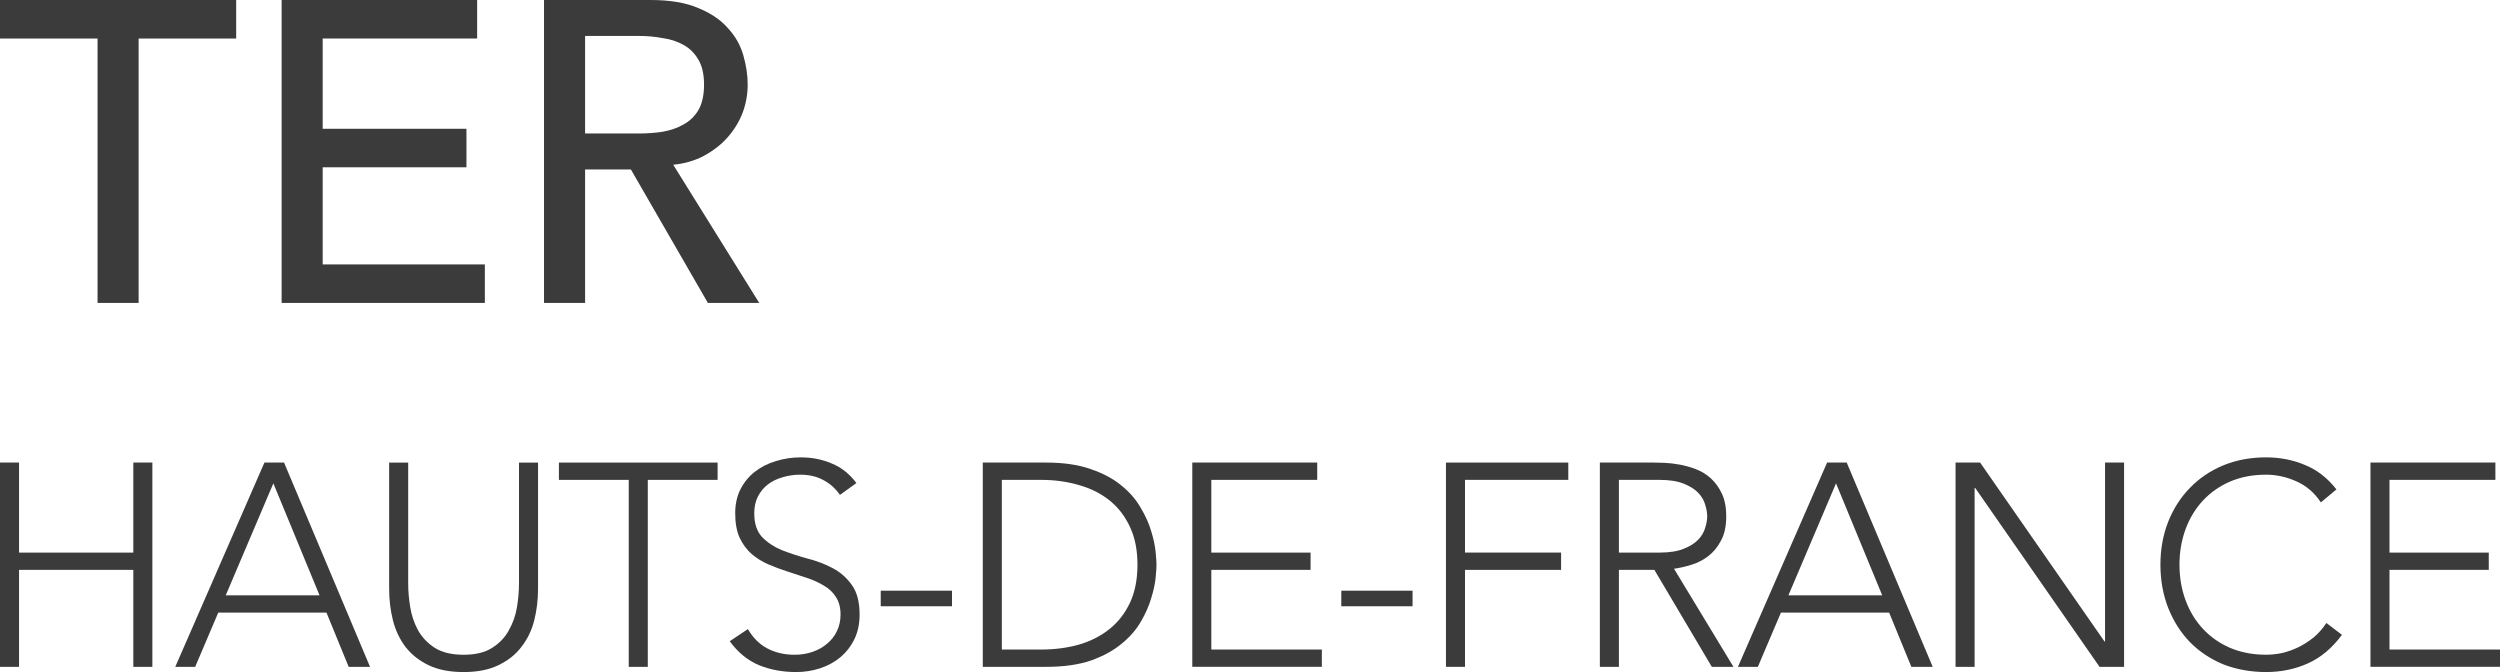
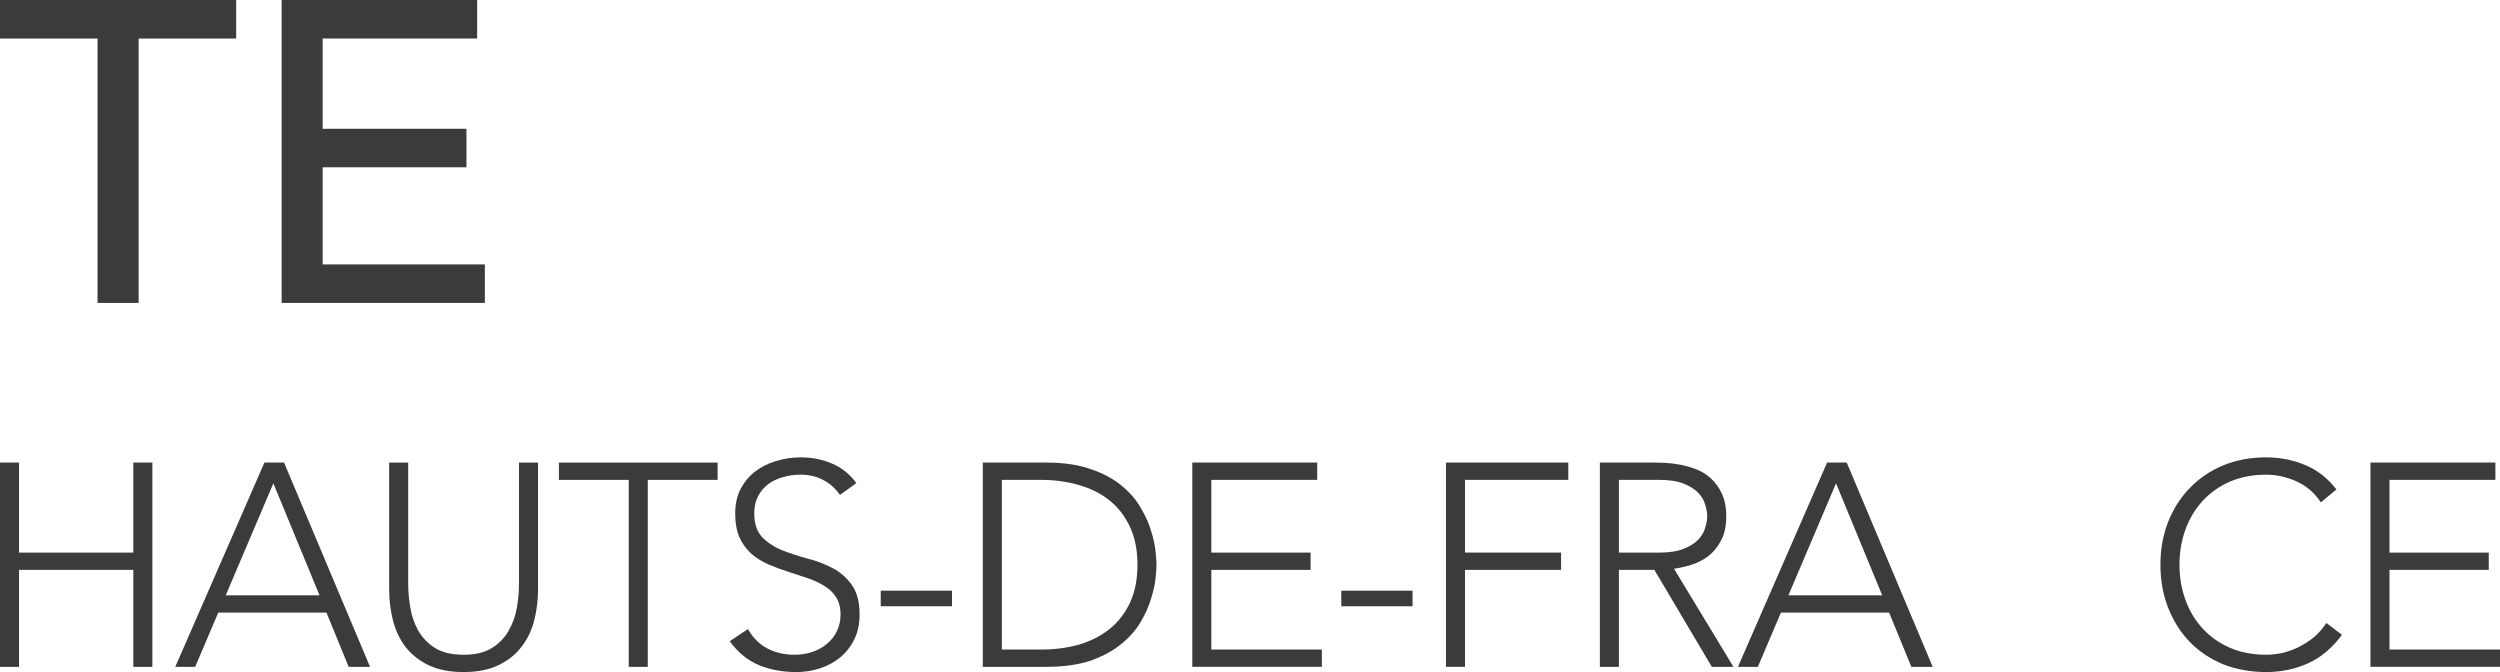
<svg xmlns="http://www.w3.org/2000/svg" id="Calque_2" viewBox="0 0 1487.98 400">
  <defs>
    <style>
      .cls-1 {
        fill: #3b3b3b;
      }
    </style>
  </defs>
  <g id="svg2">
    <g>
      <g id="flowRoot4136">
        <path id="path4155" class="cls-1" d="M58.06,22.92H0V0h140.57v22.92h-58.06v157.38h-24.45V22.92Z" />
        <path id="path4157" class="cls-1" d="M167.61,0h116.38v22.92h-91.93v53.73h85.57v22.92h-85.57v57.81h96.52v22.92h-120.96V0Z" />
-         <path id="path4159" class="cls-1" d="M323.8,0h63.41c11.54,0,21.05,1.61,28.52,4.84,7.47,3.06,13.33,7.05,17.57,11.97,4.41,4.75,7.47,10.19,9.17,16.3,1.7,5.94,2.55,11.71,2.55,17.32s-1.02,11.37-3.06,16.81c-2.04,5.26-5.01,10.1-8.91,14.52-3.73,4.24-8.4,7.89-14.01,10.95-5.43,2.89-11.54,4.67-18.34,5.35l51.19,82.25h-30.56l-45.84-79.45h-27.25v79.45h-24.45V0h0ZM348.24,79.45h32.09c4.75,0,9.42-.34,14.01-1.02,4.75-.85,8.91-2.29,12.48-4.33,3.73-2.04,6.71-4.92,8.91-8.66,2.21-3.9,3.31-8.91,3.31-15.03,0-6.11-1.1-11.04-3.31-14.77-2.21-3.9-5.18-6.88-8.91-8.91-3.57-2.04-7.72-3.4-12.48-4.07-4.58-.85-9.25-1.27-14.01-1.27h-32.09v58.06h0Z" />
      </g>
      <g id="flowRoot4173">
        <path id="path4182" class="cls-1" d="M0,275.31h11.34v53.58h68.01v-53.58h11.34v121.59h-11.34v-57.71H11.34v57.71H0v-121.59Z" />
        <path id="path4184" class="cls-1" d="M157.38,275.31h11.68l51.18,121.59h-12.71l-13.22-32.29h-64.4l-13.74,32.29h-11.85l53.07-121.59ZM162.7,287.68l-28.34,66.64h55.82l-27.48-66.64h0Z" />
        <path id="path4186" class="cls-1" d="M320.24,350.37c0,6.53-.74,12.77-2.23,18.72-1.49,5.95-4.01,11.22-7.56,15.8-3.43,4.58-8.01,8.24-13.74,10.99-5.61,2.75-12.54,4.12-20.78,4.12s-15.23-1.37-20.95-4.12c-5.61-2.75-10.19-6.41-13.74-10.99-3.43-4.58-5.9-9.85-7.39-15.8-1.49-5.95-2.23-12.19-2.23-18.72v-75.05h11.34v72.13c0,4.35.4,8.99,1.2,13.91.8,4.92,2.35,9.5,4.64,13.74,2.4,4.24,5.72,7.73,9.96,10.48,4.35,2.75,10.08,4.12,17.17,4.12s12.77-1.37,17-4.12c4.35-2.75,7.67-6.24,9.96-10.48,2.4-4.24,4.01-8.82,4.81-13.74s1.2-9.56,1.2-13.91v-72.13h11.34v75.05h0Z" />
        <path id="path4188" class="cls-1" d="M374.22,285.62h-41.56v-10.3h94.46v10.3h-41.56v111.29h-11.34v-111.29Z" />
        <path id="path4190" class="cls-1" d="M445.14,374.41c2.98,5.15,6.81,8.99,11.51,11.51,4.81,2.52,10.25,3.78,16.32,3.78,3.78,0,7.33-.57,10.65-1.72,3.32-1.14,6.18-2.75,8.59-4.81,2.52-2.06,4.47-4.52,5.84-7.39,1.49-2.98,2.23-6.3,2.23-9.96,0-4.24-.92-7.73-2.75-10.48-1.72-2.75-4.06-4.98-7.04-6.7-2.98-1.83-6.35-3.38-10.13-4.64-3.66-1.26-7.5-2.52-11.51-3.78-3.89-1.26-7.73-2.69-11.51-4.29-3.66-1.6-6.98-3.66-9.96-6.18-2.98-2.63-5.38-5.9-7.21-9.79-1.72-3.89-2.58-8.7-2.58-14.43,0-5.38,1.03-10.13,3.09-14.25,2.18-4.24,5.04-7.73,8.59-10.48,3.66-2.86,7.84-4.98,12.54-6.35,4.69-1.49,9.62-2.23,14.77-2.23,6.64,0,12.77,1.2,18.38,3.61,5.72,2.29,10.65,6.18,14.77,11.68l-9.79,7.04c-2.86-4.01-6.24-6.98-10.13-8.93-3.78-2.06-8.3-3.09-13.57-3.09-3.66,0-7.16.52-10.48,1.55-3.32.92-6.24,2.35-8.76,4.29-2.4,1.83-4.35,4.18-5.84,7.04s-2.23,6.24-2.23,10.13c0,6.07,1.55,10.76,4.64,14.08,3.09,3.21,6.93,5.78,11.51,7.73,4.69,1.83,9.73,3.49,15.11,4.98,5.5,1.37,10.53,3.26,15.11,5.67,4.69,2.4,8.59,5.78,11.68,10.13,3.09,4.24,4.64,10.13,4.64,17.69,0,5.5-1.03,10.36-3.09,14.6-2.06,4.24-4.87,7.84-8.42,10.82-3.43,2.86-7.44,5.04-12.02,6.53-4.58,1.49-9.33,2.23-14.25,2.23-8.01,0-15.4-1.37-22.16-4.12-6.76-2.86-12.54-7.61-17.35-14.25l10.82-7.21h0Z" />
        <path id="path4192" class="cls-1" d="M524.2,351.57h42.42v9.27h-42.42v-9.27Z" />
        <path id="path4194" class="cls-1" d="M584.95,275.31h37.61c10.53,0,19.46,1.32,26.79,3.95,7.33,2.52,13.4,5.78,18.2,9.79,4.92,4.01,8.76,8.47,11.51,13.4,2.86,4.81,4.92,9.45,6.18,13.91,1.37,4.47,2.23,8.53,2.58,12.19.34,3.55.52,6.07.52,7.56s-.17,4.06-.52,7.73c-.34,3.55-1.2,7.56-2.58,12.02-1.26,4.47-3.32,9.16-6.18,14.08-2.75,4.81-6.58,9.22-11.51,13.22-4.81,4.01-10.88,7.33-18.2,9.96-7.33,2.52-16.26,3.78-26.79,3.78h-37.61v-121.59h0ZM596.29,386.6h23.36c8.01,0,15.51-.97,22.5-2.92,6.98-2.06,13.05-5.15,18.2-9.27,5.15-4.12,9.22-9.33,12.19-15.63,2.98-6.41,4.47-13.97,4.47-22.67s-1.49-16.2-4.47-22.5c-2.98-6.41-7.04-11.68-12.19-15.8-5.15-4.12-11.22-7.16-18.2-9.1-6.98-2.06-14.48-3.09-22.5-3.09h-23.36v100.99h0Z" />
        <path id="path4196" class="cls-1" d="M709.63,275.31h74.37v10.3h-63.03v43.28h59.08v10.3h-59.08v47.4h65.78v10.3h-77.11v-121.59h0Z" />
-         <path id="path4198" class="cls-1" d="M798.33,351.57h42.42v9.27h-42.42v-9.27Z" />
+         <path id="path4198" class="cls-1" d="M798.33,351.57h42.42v9.27h-42.42v-9.27" />
        <path id="path4200" class="cls-1" d="M860.62,275.31h72.82v10.3h-61.48v43.28h57.19v10.3h-57.19v57.71h-11.34v-121.59h0Z" />
        <path id="path4202" class="cls-1" d="M963.56,328.9h24.04c5.95,0,10.76-.74,14.43-2.23,3.78-1.49,6.7-3.32,8.76-5.5,2.06-2.18,3.43-4.52,4.12-7.04.8-2.52,1.2-4.81,1.2-6.87,0-2.06-.4-4.35-1.2-6.87-.69-2.52-2.06-4.87-4.12-7.04-2.06-2.18-4.98-4.01-8.76-5.5-3.66-1.49-8.47-2.23-14.43-2.23h-24.04v43.28h0ZM952.22,275.31h31.94c1.6,0,3.78.06,6.53.17s5.72.46,8.93,1.03c3.21.57,6.47,1.49,9.79,2.75s6.3,3.09,8.93,5.5,4.81,5.44,6.53,9.1c1.72,3.66,2.58,8.13,2.58,13.4,0,5.84-1.03,10.65-3.09,14.43-1.95,3.78-4.47,6.87-7.56,9.27-2.98,2.29-6.3,4.01-9.96,5.15-3.66,1.14-7.16,1.95-10.48,2.4l35.38,58.39h-12.88l-34.18-57.71h-21.12v57.71h-11.34v-121.59h0Z" />
        <path id="path4204" class="cls-1" d="M1087.47,275.31h11.68l51.18,121.59h-12.71l-13.22-32.29h-64.4l-13.74,32.29h-11.85l53.07-121.59ZM1092.79,287.68l-28.34,66.64h55.82l-27.48-66.64Z" />
-         <path id="path4206" class="cls-1" d="M1163.94,275.31h14.6l74.02,106.48h.34v-106.48h11.33v121.59h-14.6l-74.02-106.48h-.34v106.48h-11.34v-121.59h0Z" />
        <path id="path4208" class="cls-1" d="M1393.9,377.85c-5.84,7.9-12.59,13.57-20.27,17-7.67,3.43-15.97,5.15-24.9,5.15s-17.8-1.55-25.59-4.64c-7.67-3.21-14.25-7.61-19.75-13.22-5.5-5.72-9.79-12.48-12.88-20.27-3.09-7.9-4.64-16.49-4.64-25.76s1.55-17.8,4.64-25.59c3.09-7.79,7.39-14.48,12.88-20.09,5.5-5.72,12.08-10.19,19.75-13.4,7.79-3.21,16.32-4.81,25.59-4.81,8.24,0,15.91,1.49,23.01,4.47,7.21,2.86,13.51,7.73,18.89,14.6l-9.27,7.73c-3.78-5.72-8.64-9.9-14.6-12.54-5.84-2.63-11.85-3.95-18.03-3.95-7.9,0-15.06,1.37-21.47,4.12-6.3,2.75-11.68,6.53-16.14,11.34s-7.9,10.48-10.3,17c-2.4,6.53-3.61,13.57-3.61,21.12s1.2,14.6,3.61,21.12c2.4,6.53,5.84,12.19,10.3,17s9.85,8.59,16.14,11.34c6.41,2.75,13.57,4.12,21.47,4.12,3.09,0,6.3-.34,9.62-1.03,3.32-.8,6.53-1.95,9.62-3.43,3.21-1.6,6.24-3.55,9.1-5.84,2.86-2.4,5.38-5.27,7.56-8.59l9.27,7.04h0Z" />
        <path id="path4210" class="cls-1" d="M1410.87,275.31h74.37v10.3h-63.03v43.28h59.08v10.3h-59.08v47.4h65.78v10.3h-77.11v-121.59h0Z" />
      </g>
    </g>
  </g>
</svg>